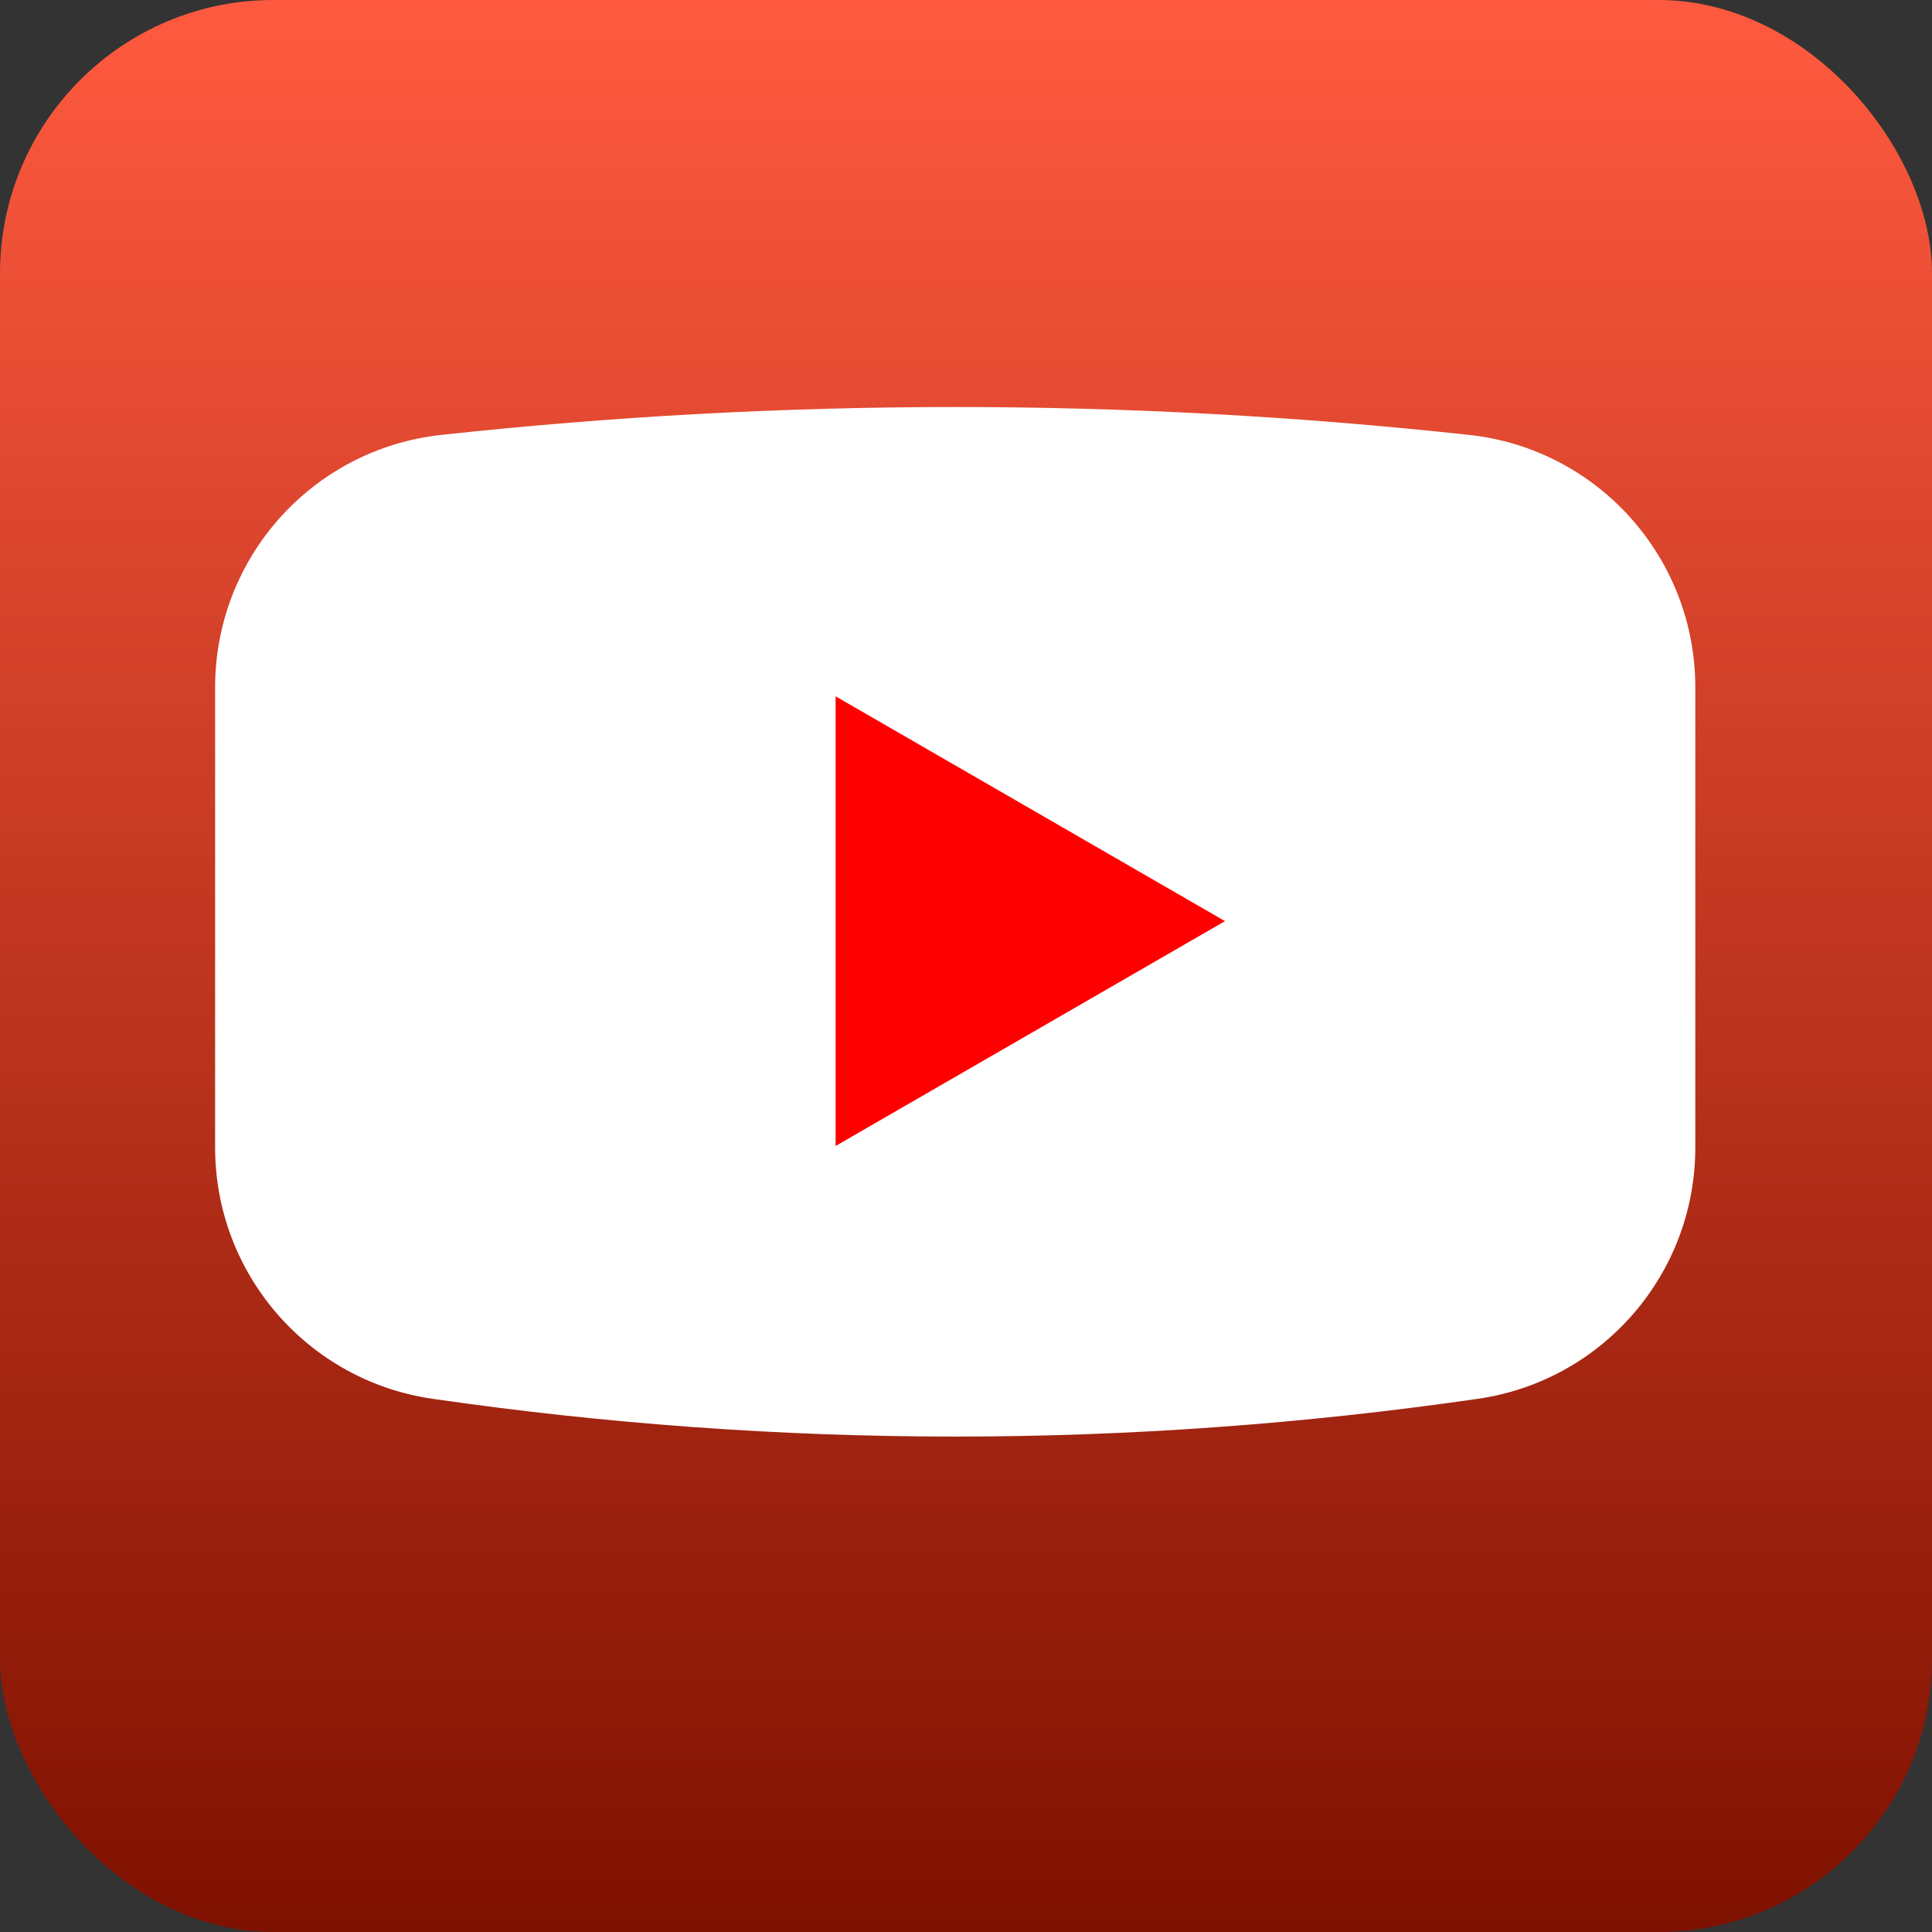
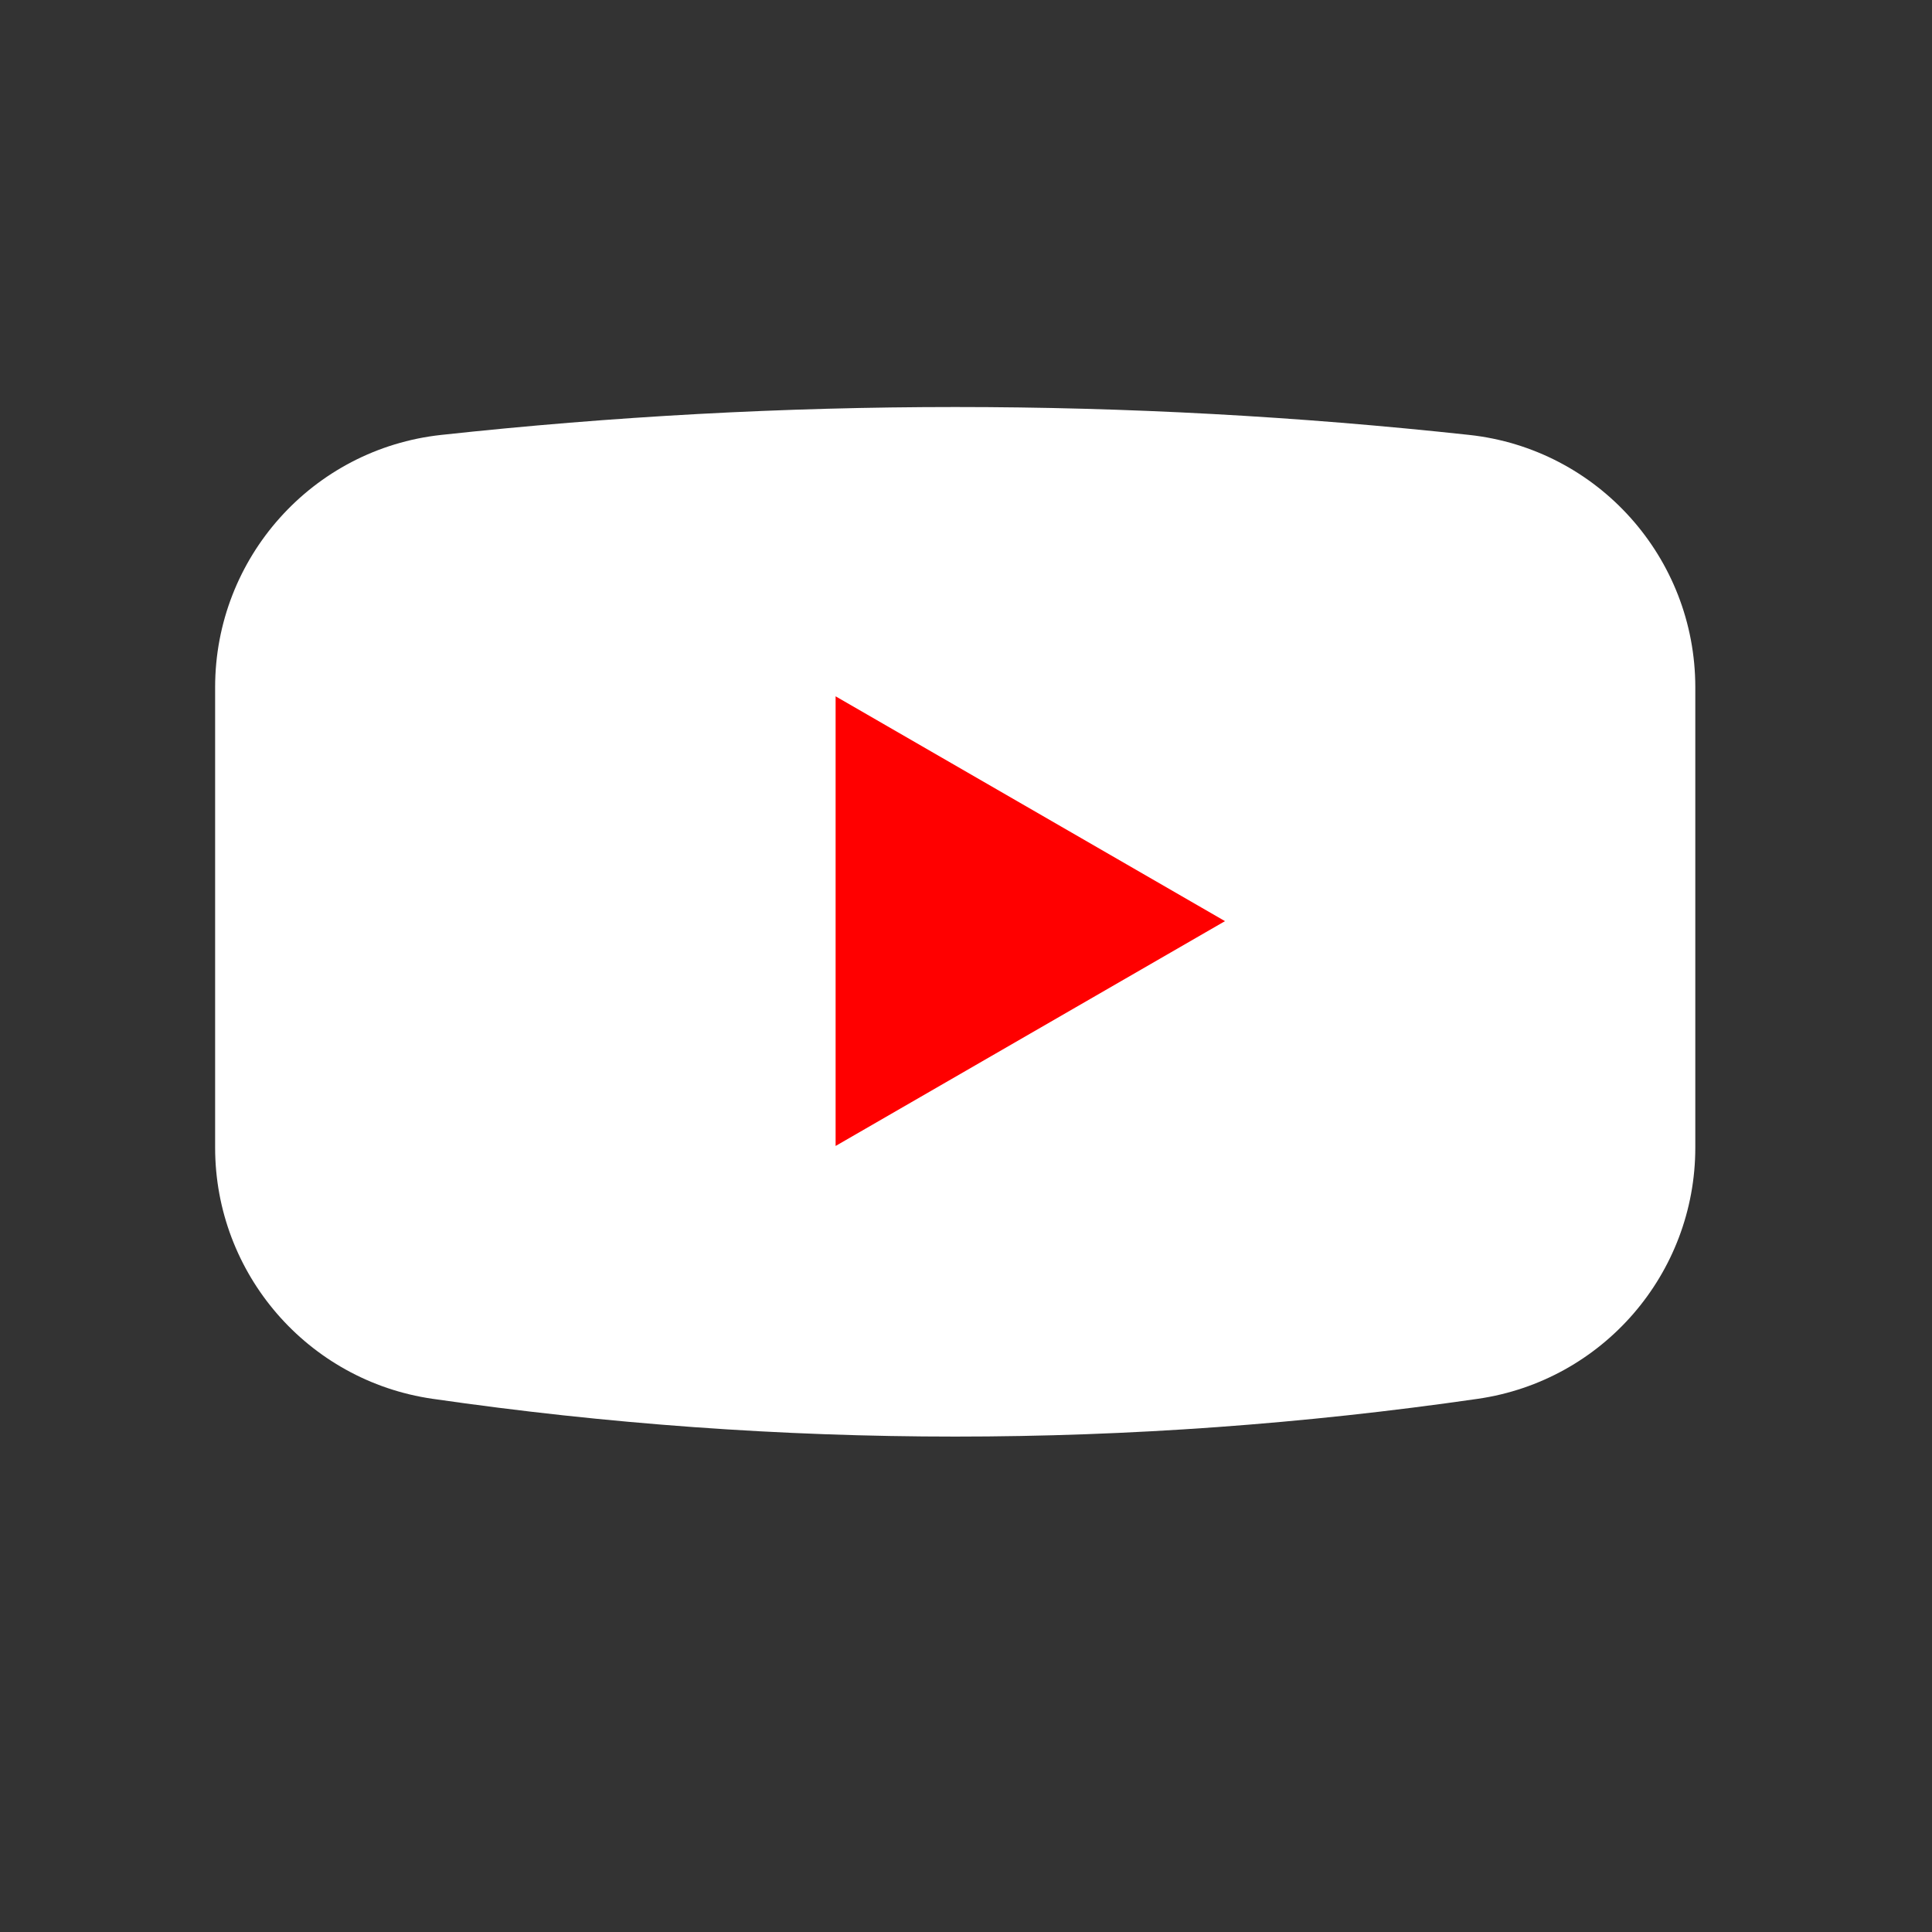
<svg xmlns="http://www.w3.org/2000/svg" id="_Слой_1" data-name="Слой 1" viewBox="0 0 898 898">
  <rect x="0" y="0" width="898" height="898" fill="#333333" stroke="none" />
  <defs>
    <style>
      .cls-1 {
        fill: #fff;
      }

      .cls-2 {
        fill: url(#_Безымянный_градиент_34);
      }

      .cls-3 {
        fill: red;
      }
    </style>
    <linearGradient id="_Безымянный_градиент_34" data-name="Безымянный градиент 34" x1="449" y1="0" x2="449" y2="898" gradientUnits="userSpaceOnUse">
      <stop offset="0" stop-color="#ff5a3f" />
      <stop offset="1" stop-color="#7f1100" />
    </linearGradient>
  </defs>
-   <rect class="cls-2" width="898" height="898" rx="127.1" ry="127.1" />
  <path class="cls-1" d="M686.94,650.17c-161.96,23.41-323.93,23.41-485.89,0-58.02-8.39-101.06-58.15-101.06-116.77v-213.97c0-60.17,45.27-110.79,105.09-117.28,159.27-17.29,318.54-17.29,477.81,0,59.82,6.49,105.09,57.11,105.09,117.28v213.97c0,58.62-43.04,108.38-101.06,116.77Z" />
  <polygon class="cls-3" points="569.38 428.15 388.39 323.65 388.39 532.65 569.38 428.15" />
</svg>